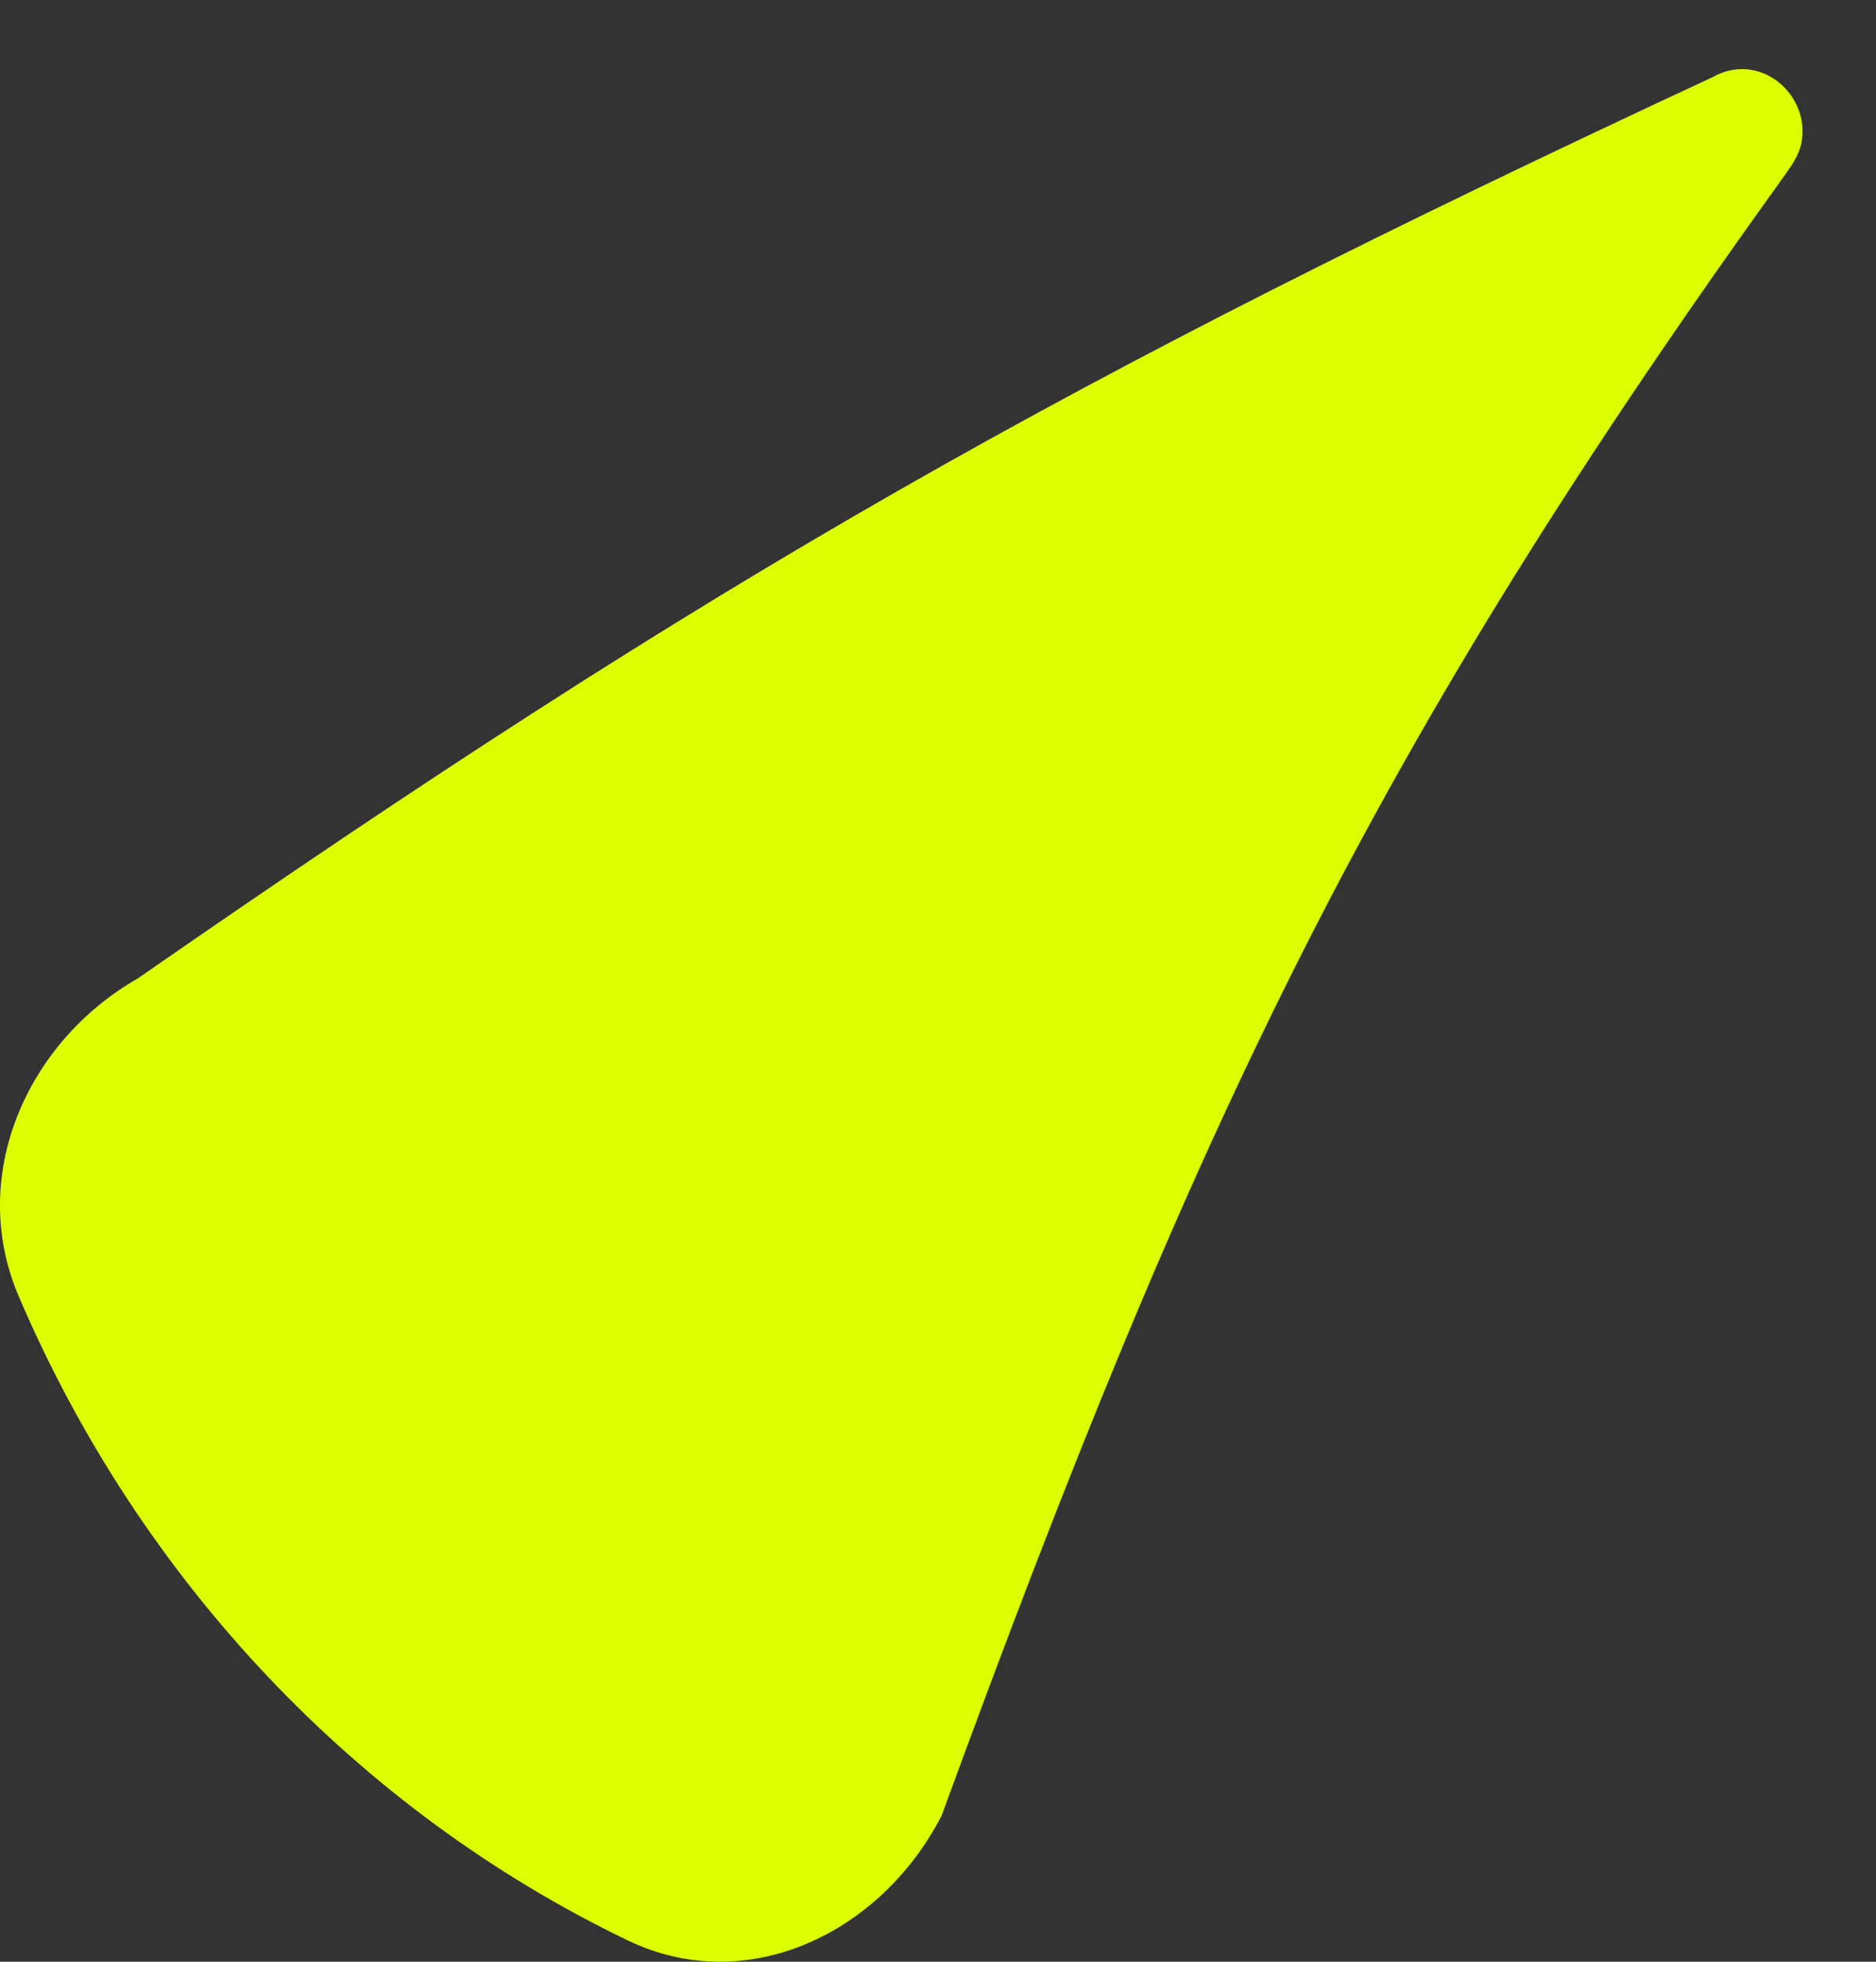
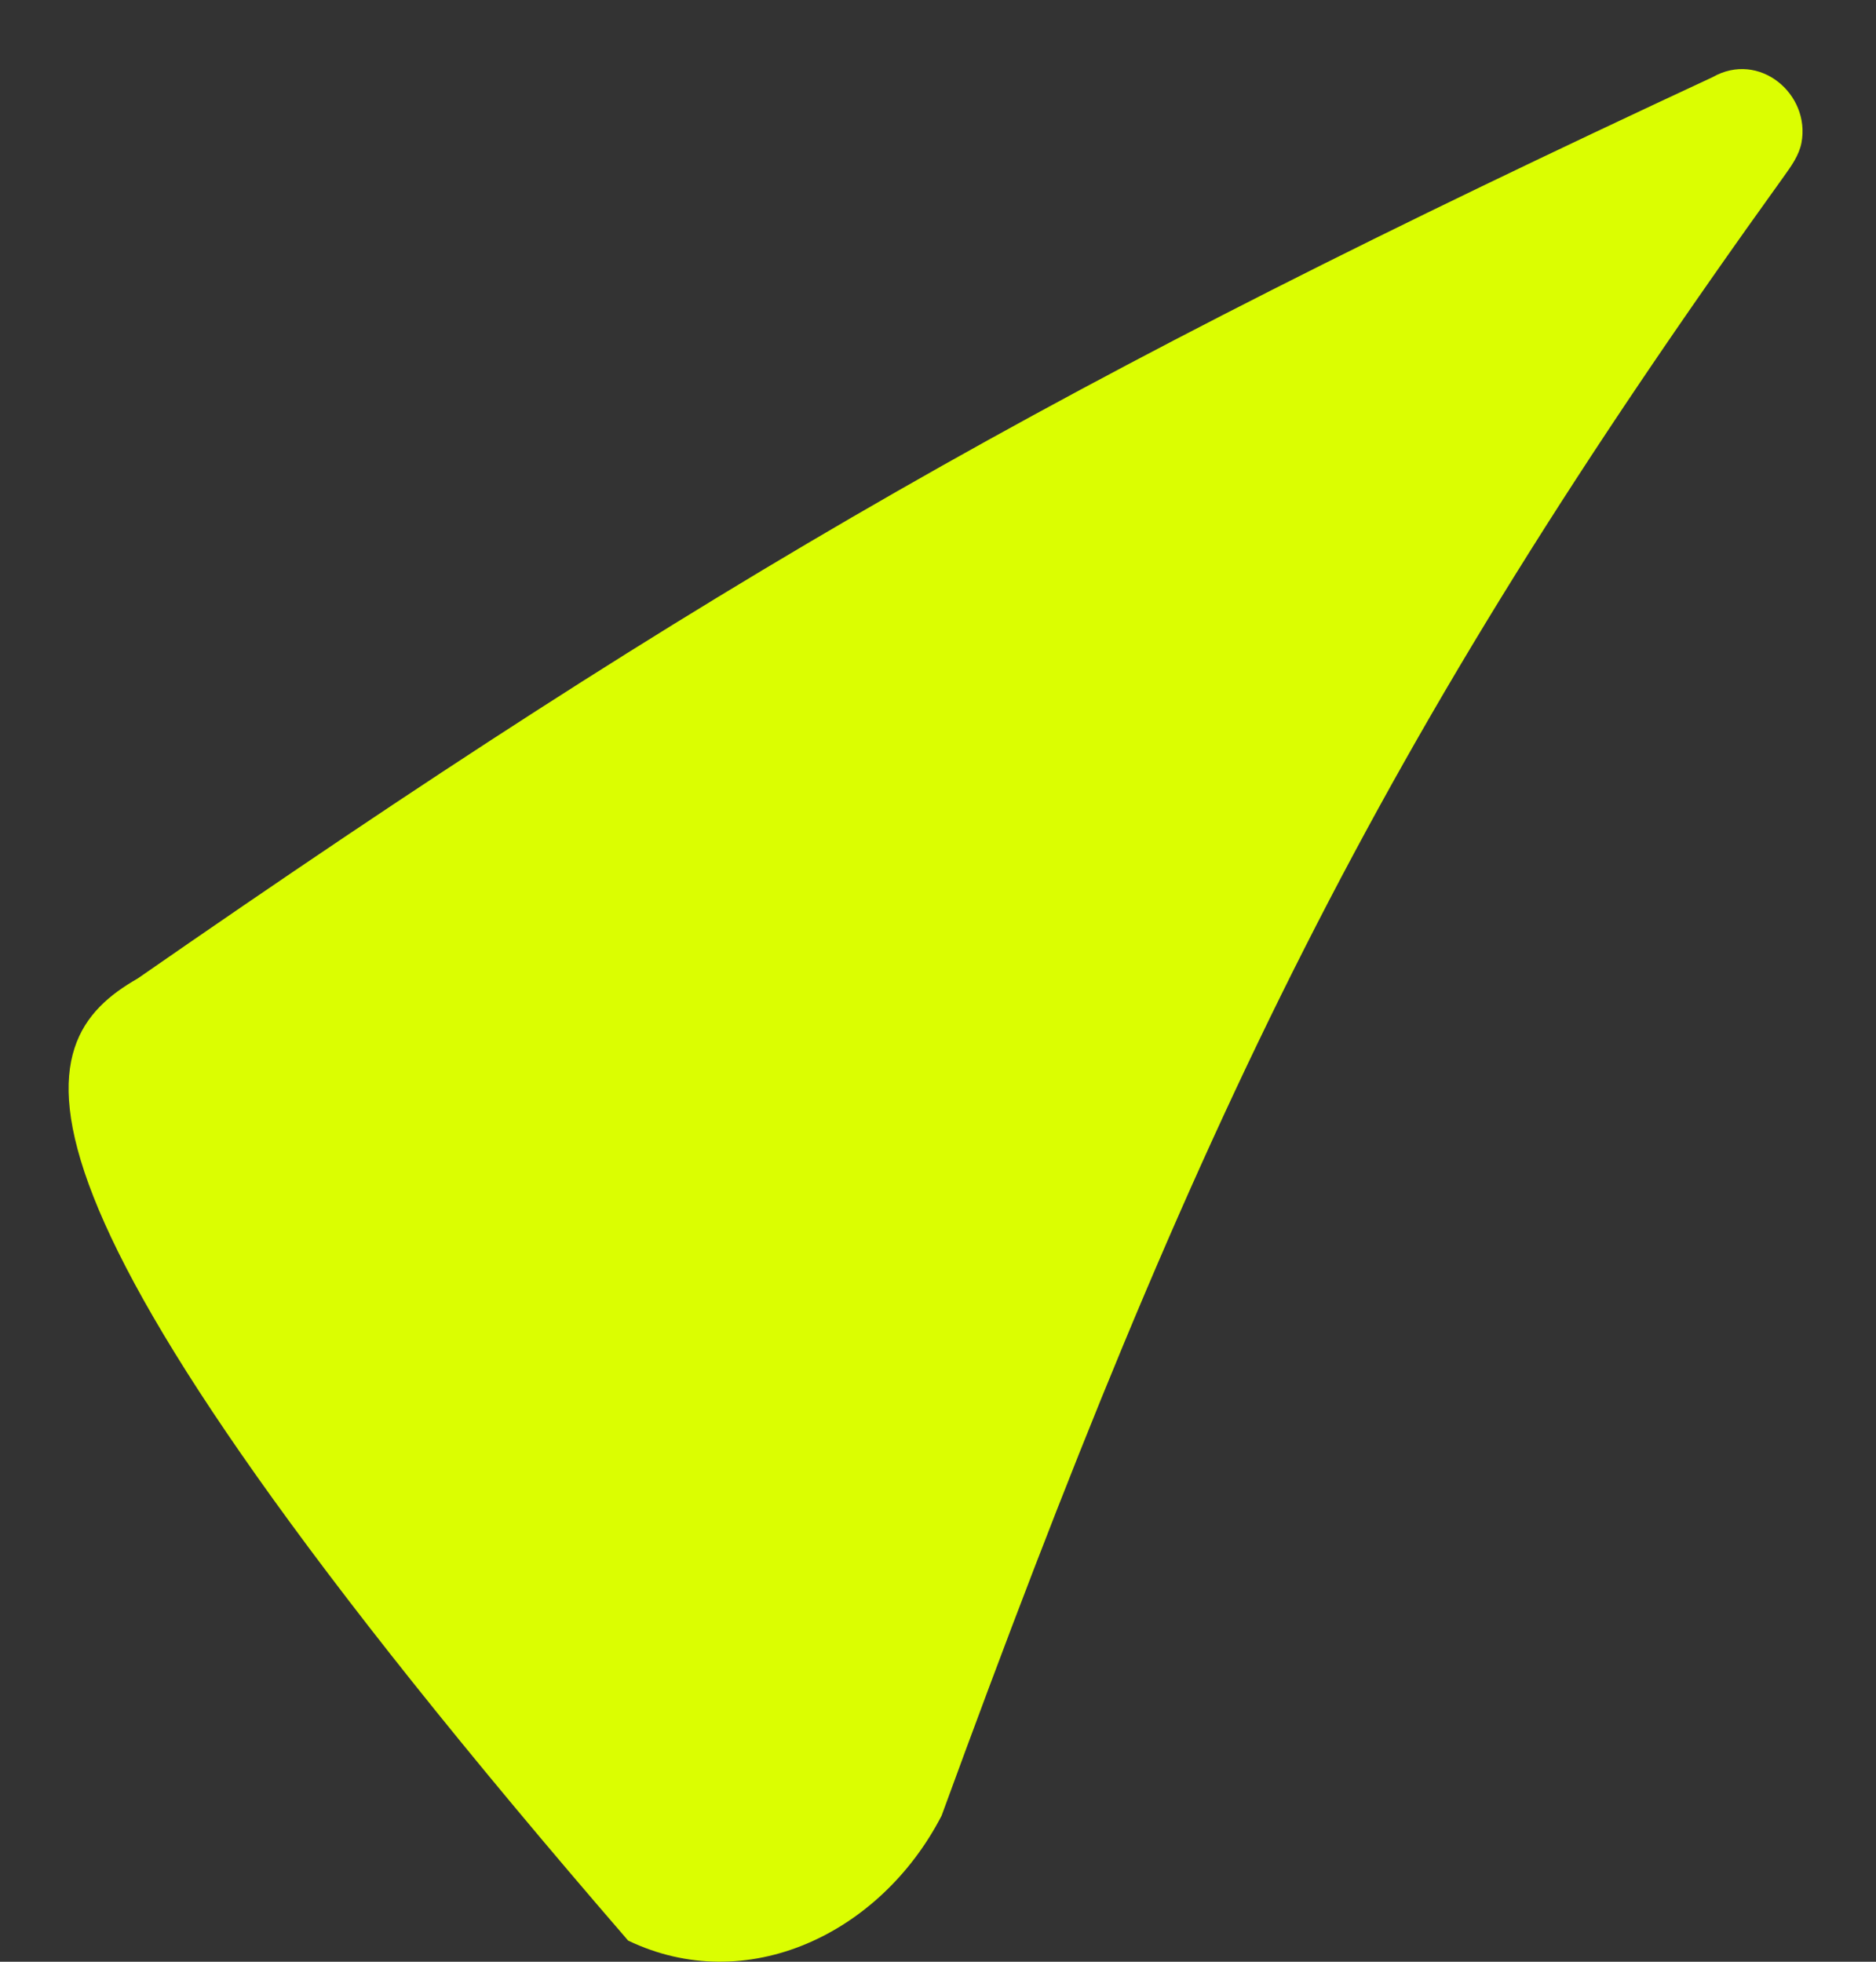
<svg xmlns="http://www.w3.org/2000/svg" width="22" height="23" viewBox="0 0 22 23" fill="none">
  <rect x="0" y="0" width="22" height="23" fill="#333333" stroke="none" />
-   <path d="M11.042 21.288C10.324 22.678 8.753 23.418 7.366 22.752C4.194 21.228 1.643 18.532 0.218 15.195C-0.382 13.79 0.311 12.218 1.615 11.472C8.383 6.775 12.429 4.465 20.081 0.906C20.631 0.591 21.234 1.104 21.126 1.674C21.098 1.82 21.007 1.947 20.92 2.068C16.111 8.754 14.04 13.089 11.042 21.288Z" fill="#DBFE01" />
+   <path d="M11.042 21.288C10.324 22.678 8.753 23.418 7.366 22.752C-0.382 13.79 0.311 12.218 1.615 11.472C8.383 6.775 12.429 4.465 20.081 0.906C20.631 0.591 21.234 1.104 21.126 1.674C21.098 1.82 21.007 1.947 20.92 2.068C16.111 8.754 14.04 13.089 11.042 21.288Z" fill="#DBFE01" />
</svg>